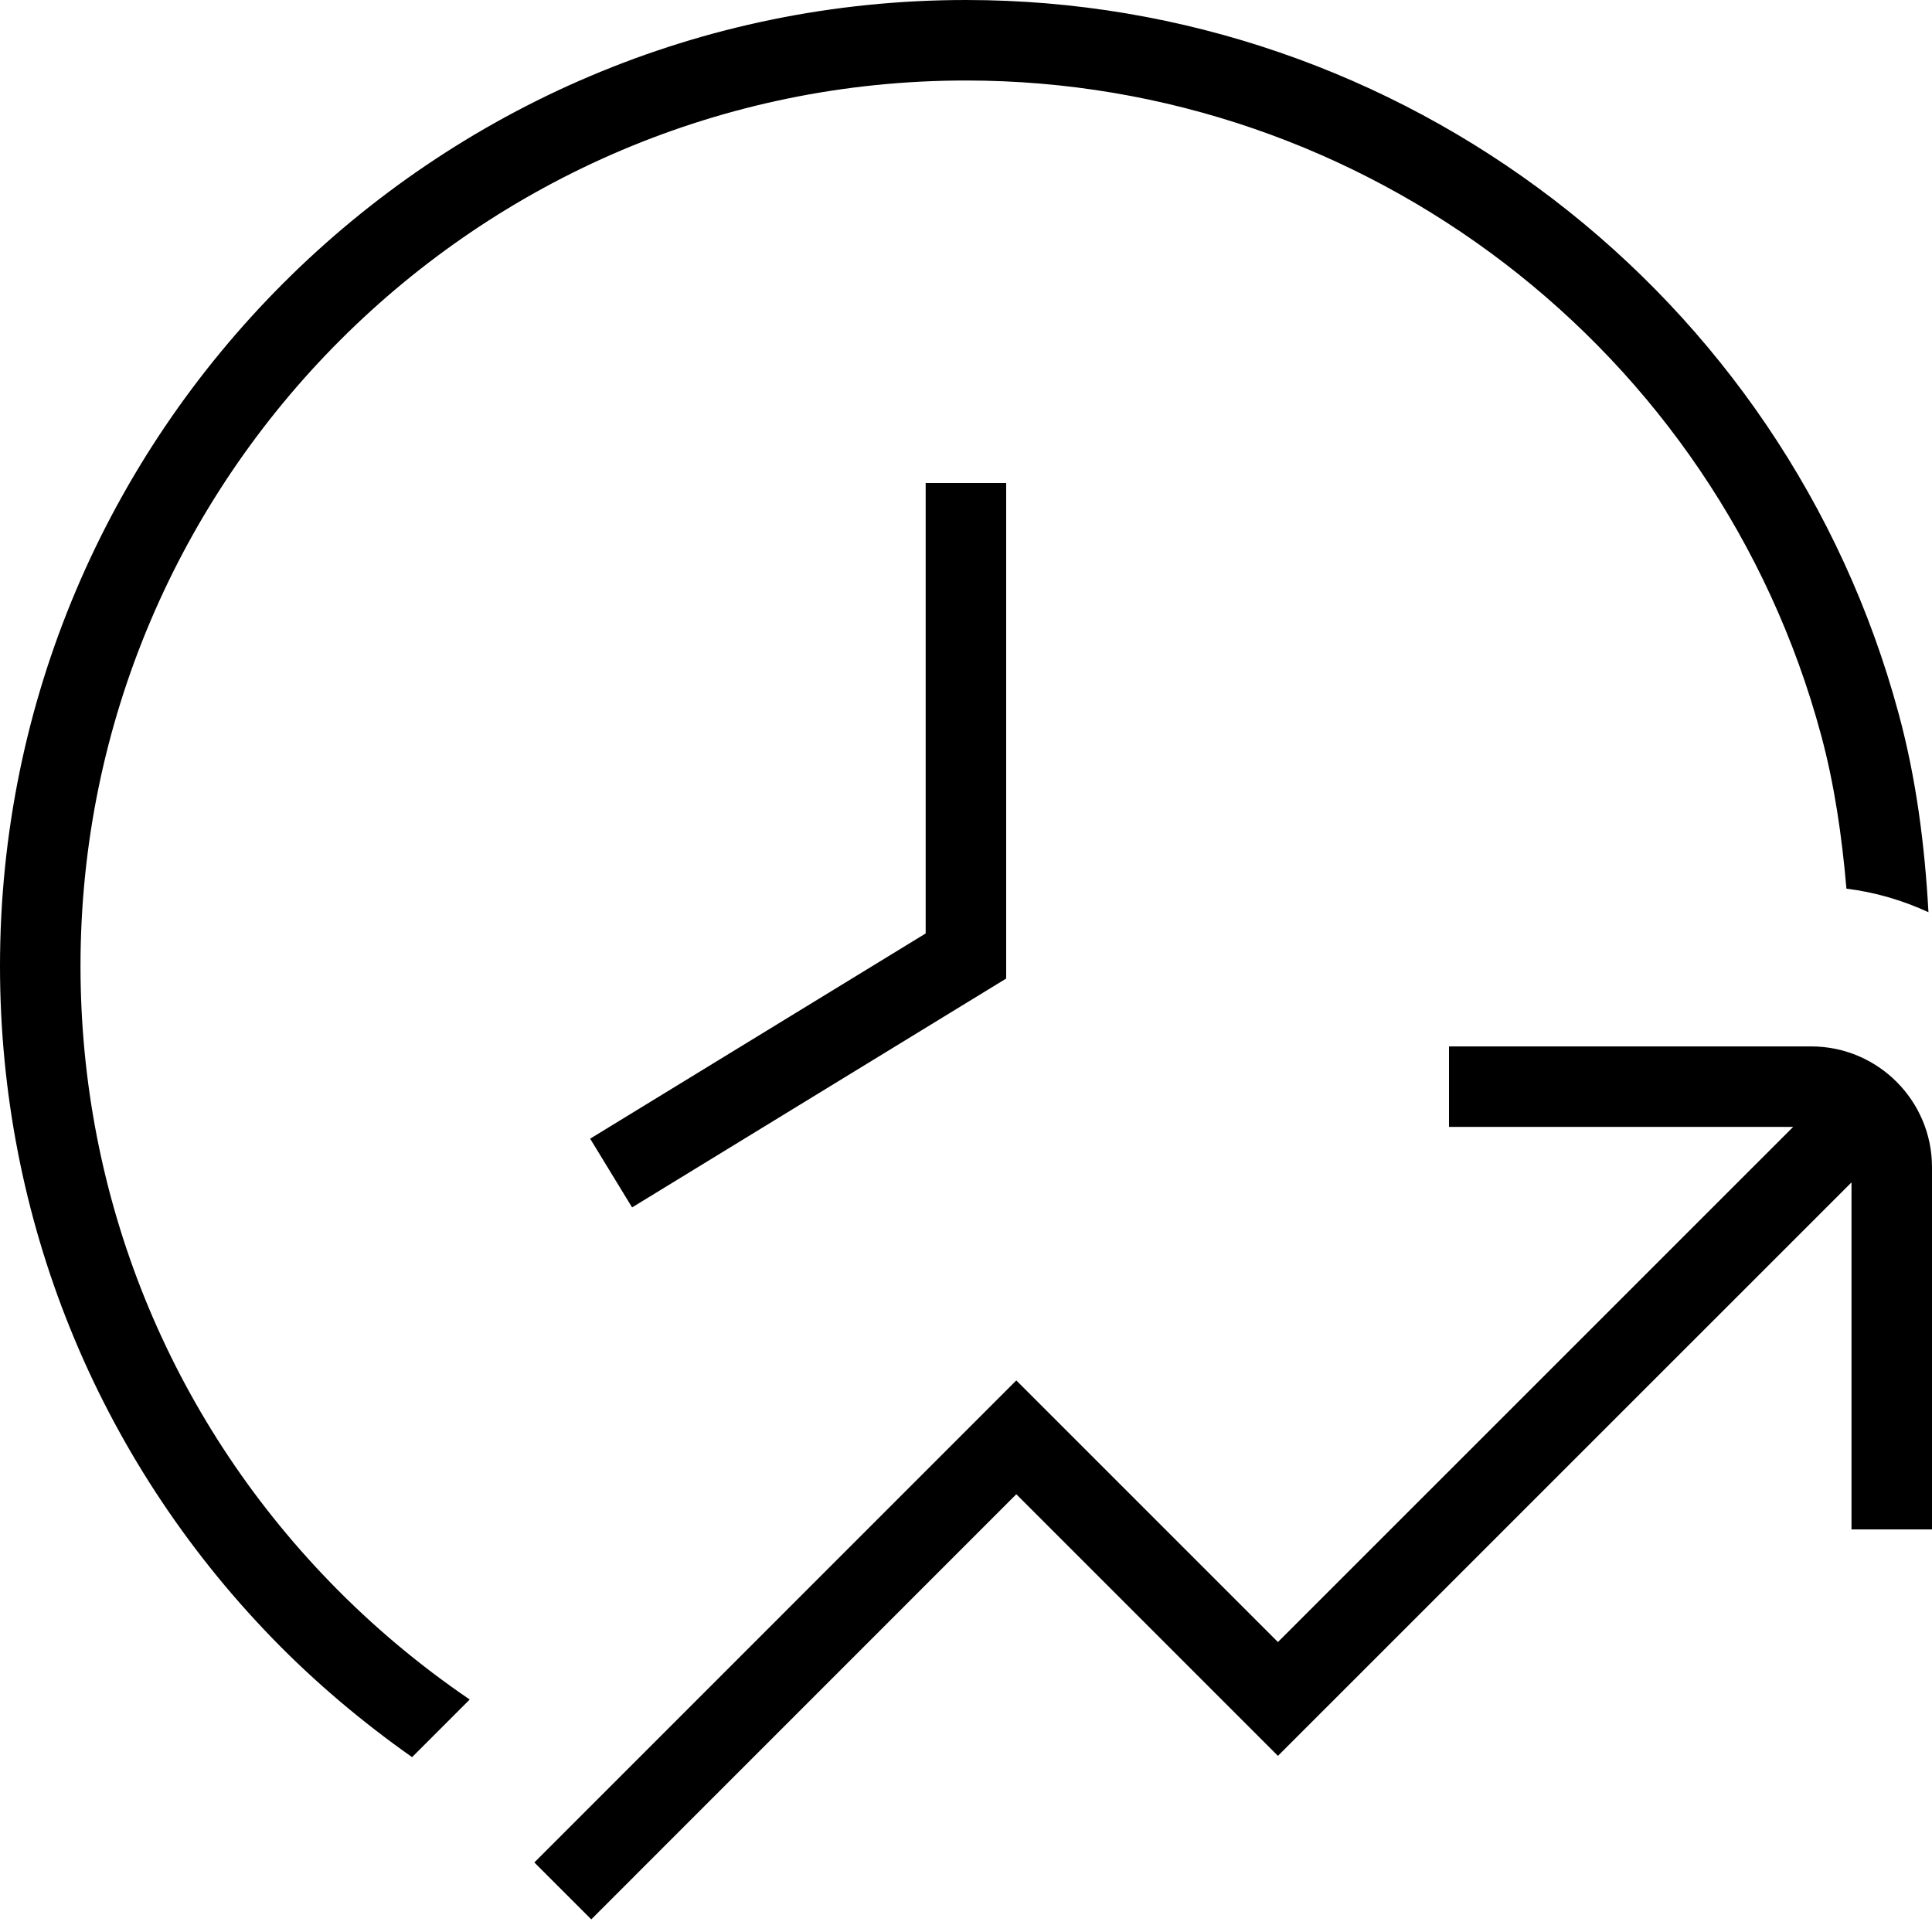
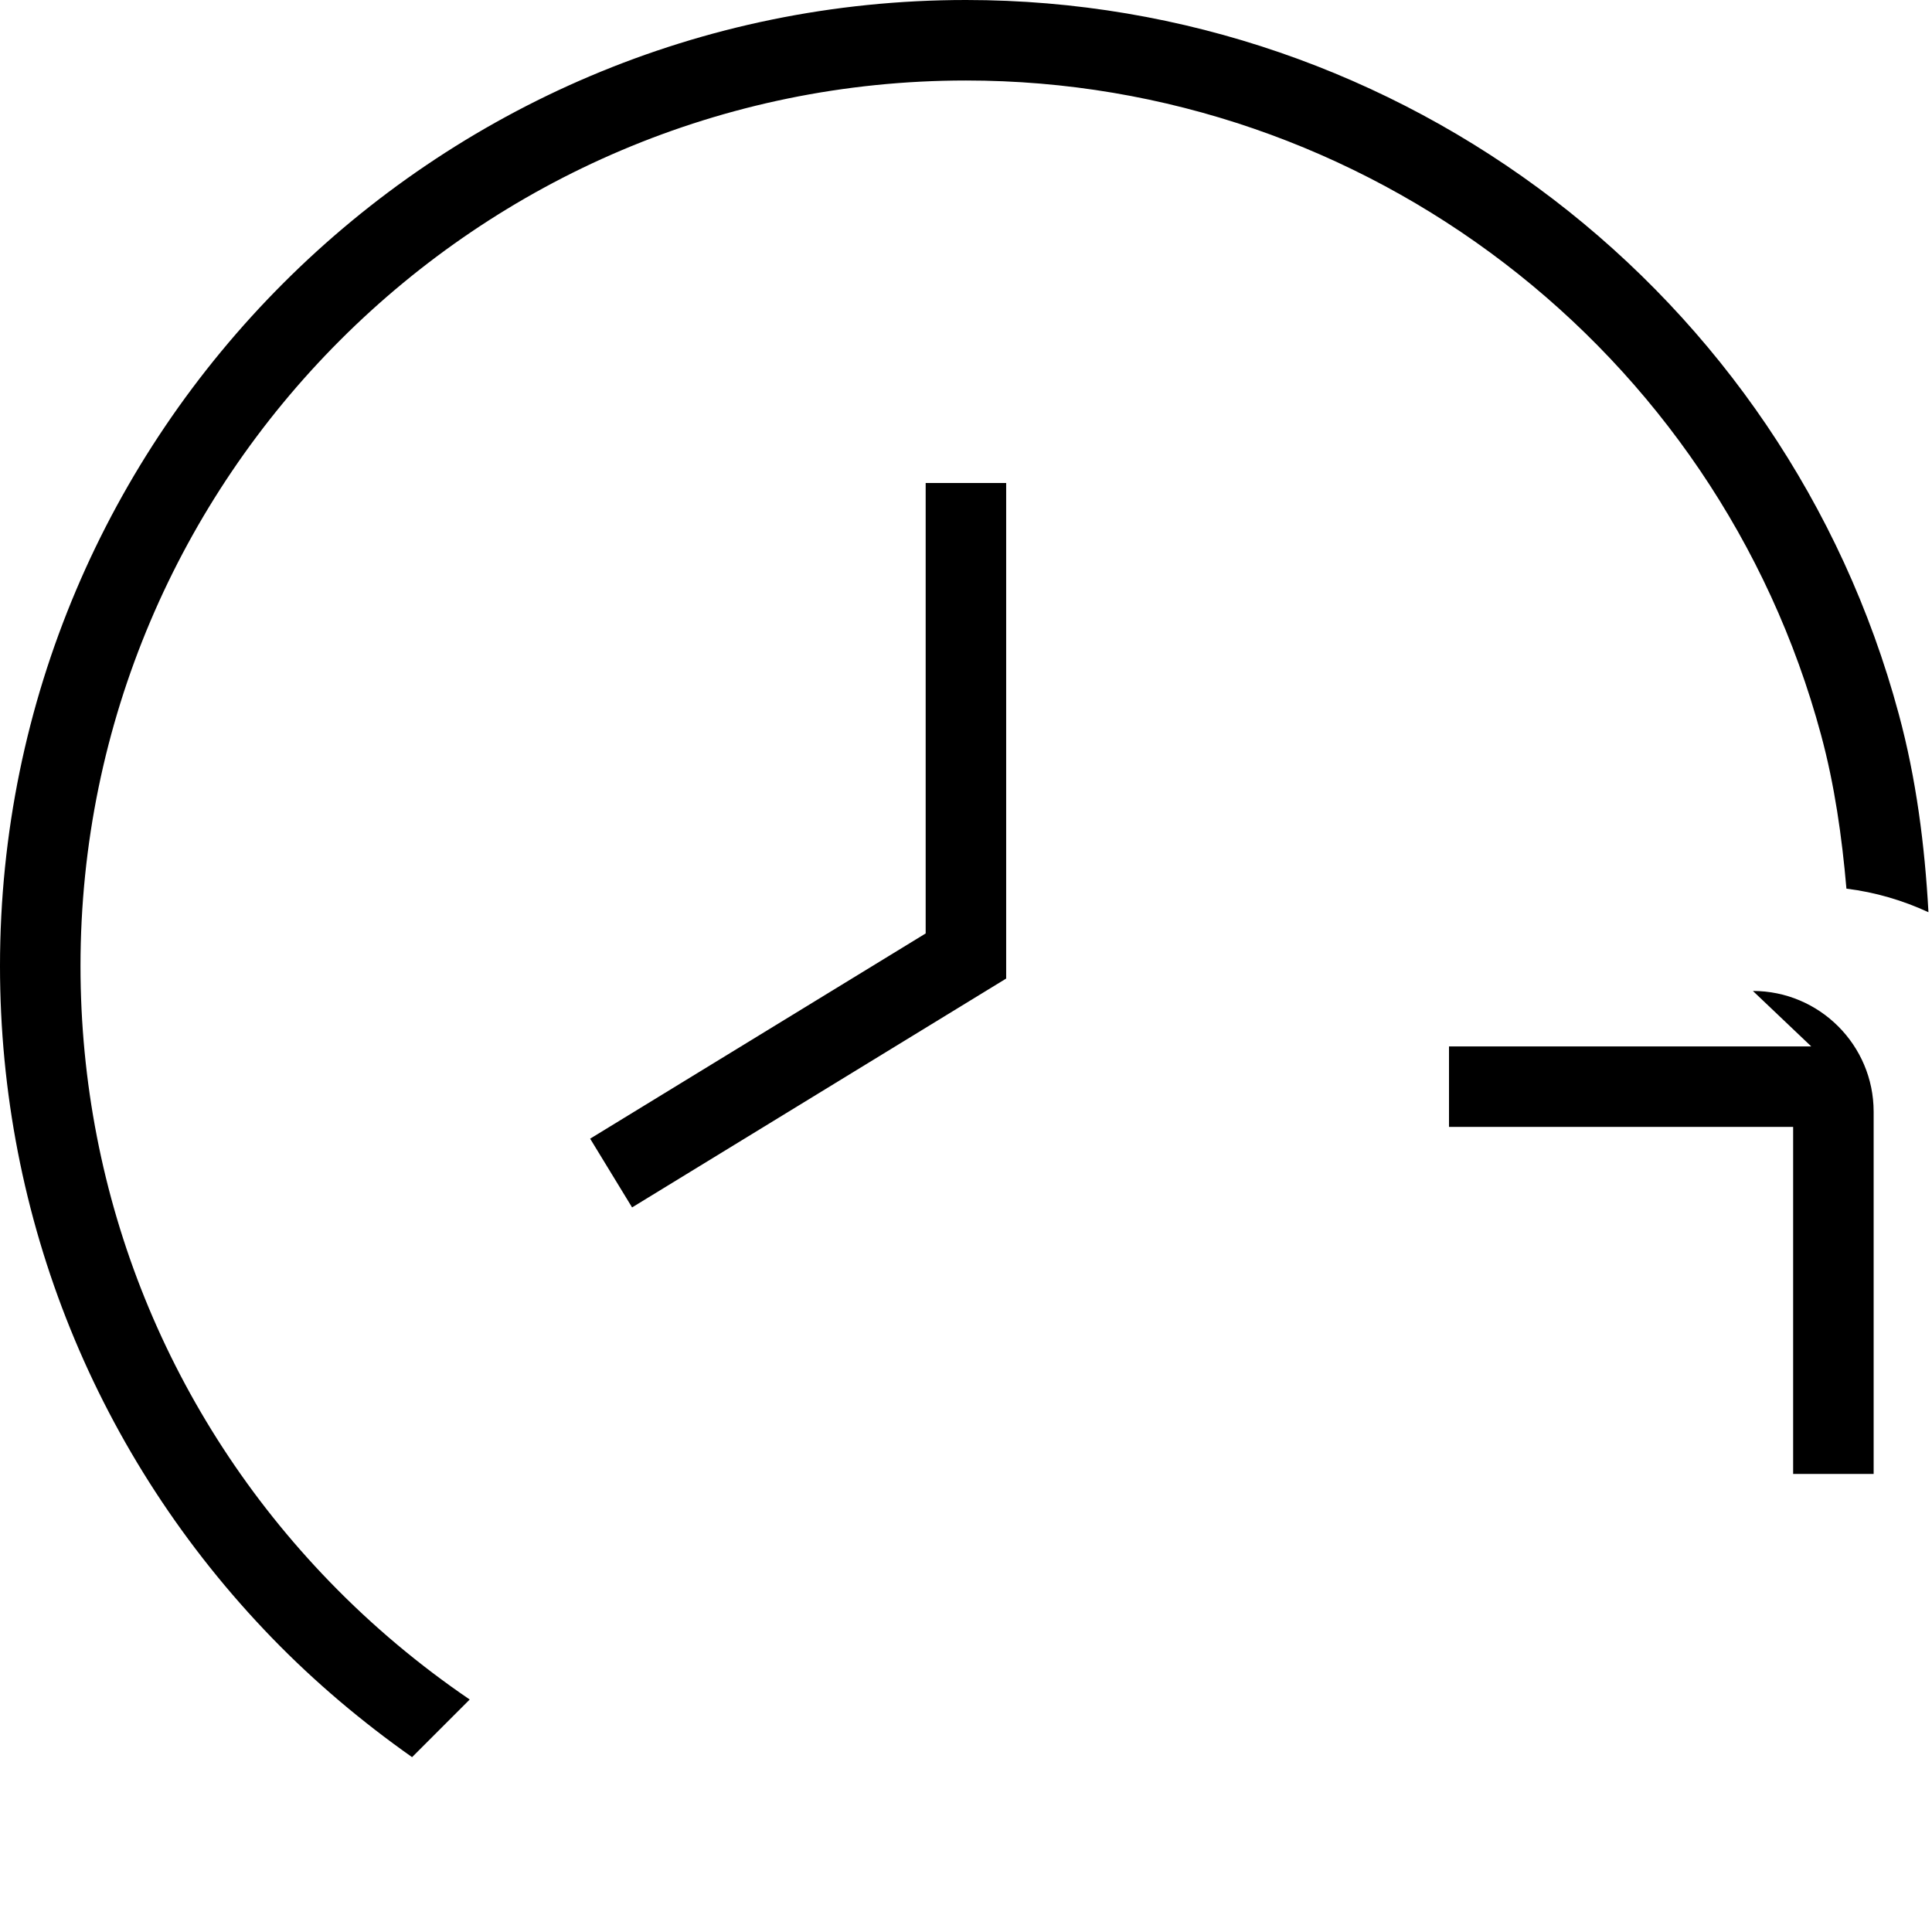
<svg xmlns="http://www.w3.org/2000/svg" id="Layer_1" data-name="Layer 1" viewBox="0 0 24 24">
-   <path d="m4.098,19.652c.535.552,1.117,1.038,1.737,1.46l-.716.716c-.617-.435-1.202-.926-1.74-1.481C1.2,18.098,0,15.133,0,12,0,5.383,5.383,0,12,0c5.415,0,10.18,3.647,11.587,8.87.217.801.323,1.629.369,2.462-.318-.147-.658-.248-1.019-.293-.056-.646-.147-1.287-.315-1.909-1.29-4.787-5.658-8.13-10.622-8.13C5.935,1,1,5.935,1,12c0,2.872,1.1,5.59,3.098,7.652Zm7.402-8.057l-4.169,2.55.521.854,4.647-2.843v-6.156h-1v5.596Zm11,1.404h-4.5v1h4.275l-6.4,6.399-3.25-3.25-5.987,5.988.707.707,5.28-5.281,3.25,3.25,7.125-7.124v4.311h1v-4.5c0-.827-.673-1.5-1.5-1.5Z" />
+   <path d="m4.098,19.652c.535.552,1.117,1.038,1.737,1.46l-.716.716c-.617-.435-1.202-.926-1.74-1.481C1.2,18.098,0,15.133,0,12,0,5.383,5.383,0,12,0c5.415,0,10.18,3.647,11.587,8.87.217.801.323,1.629.369,2.462-.318-.147-.658-.248-1.019-.293-.056-.646-.147-1.287-.315-1.909-1.29-4.787-5.658-8.13-10.622-8.13C5.935,1,1,5.935,1,12c0,2.872,1.1,5.59,3.098,7.652Zm7.402-8.057l-4.169,2.55.521.854,4.647-2.843v-6.156h-1v5.596Zm11,1.404h-4.5v1h4.275v4.311h1v-4.5c0-.827-.673-1.5-1.5-1.5Z" />
</svg>